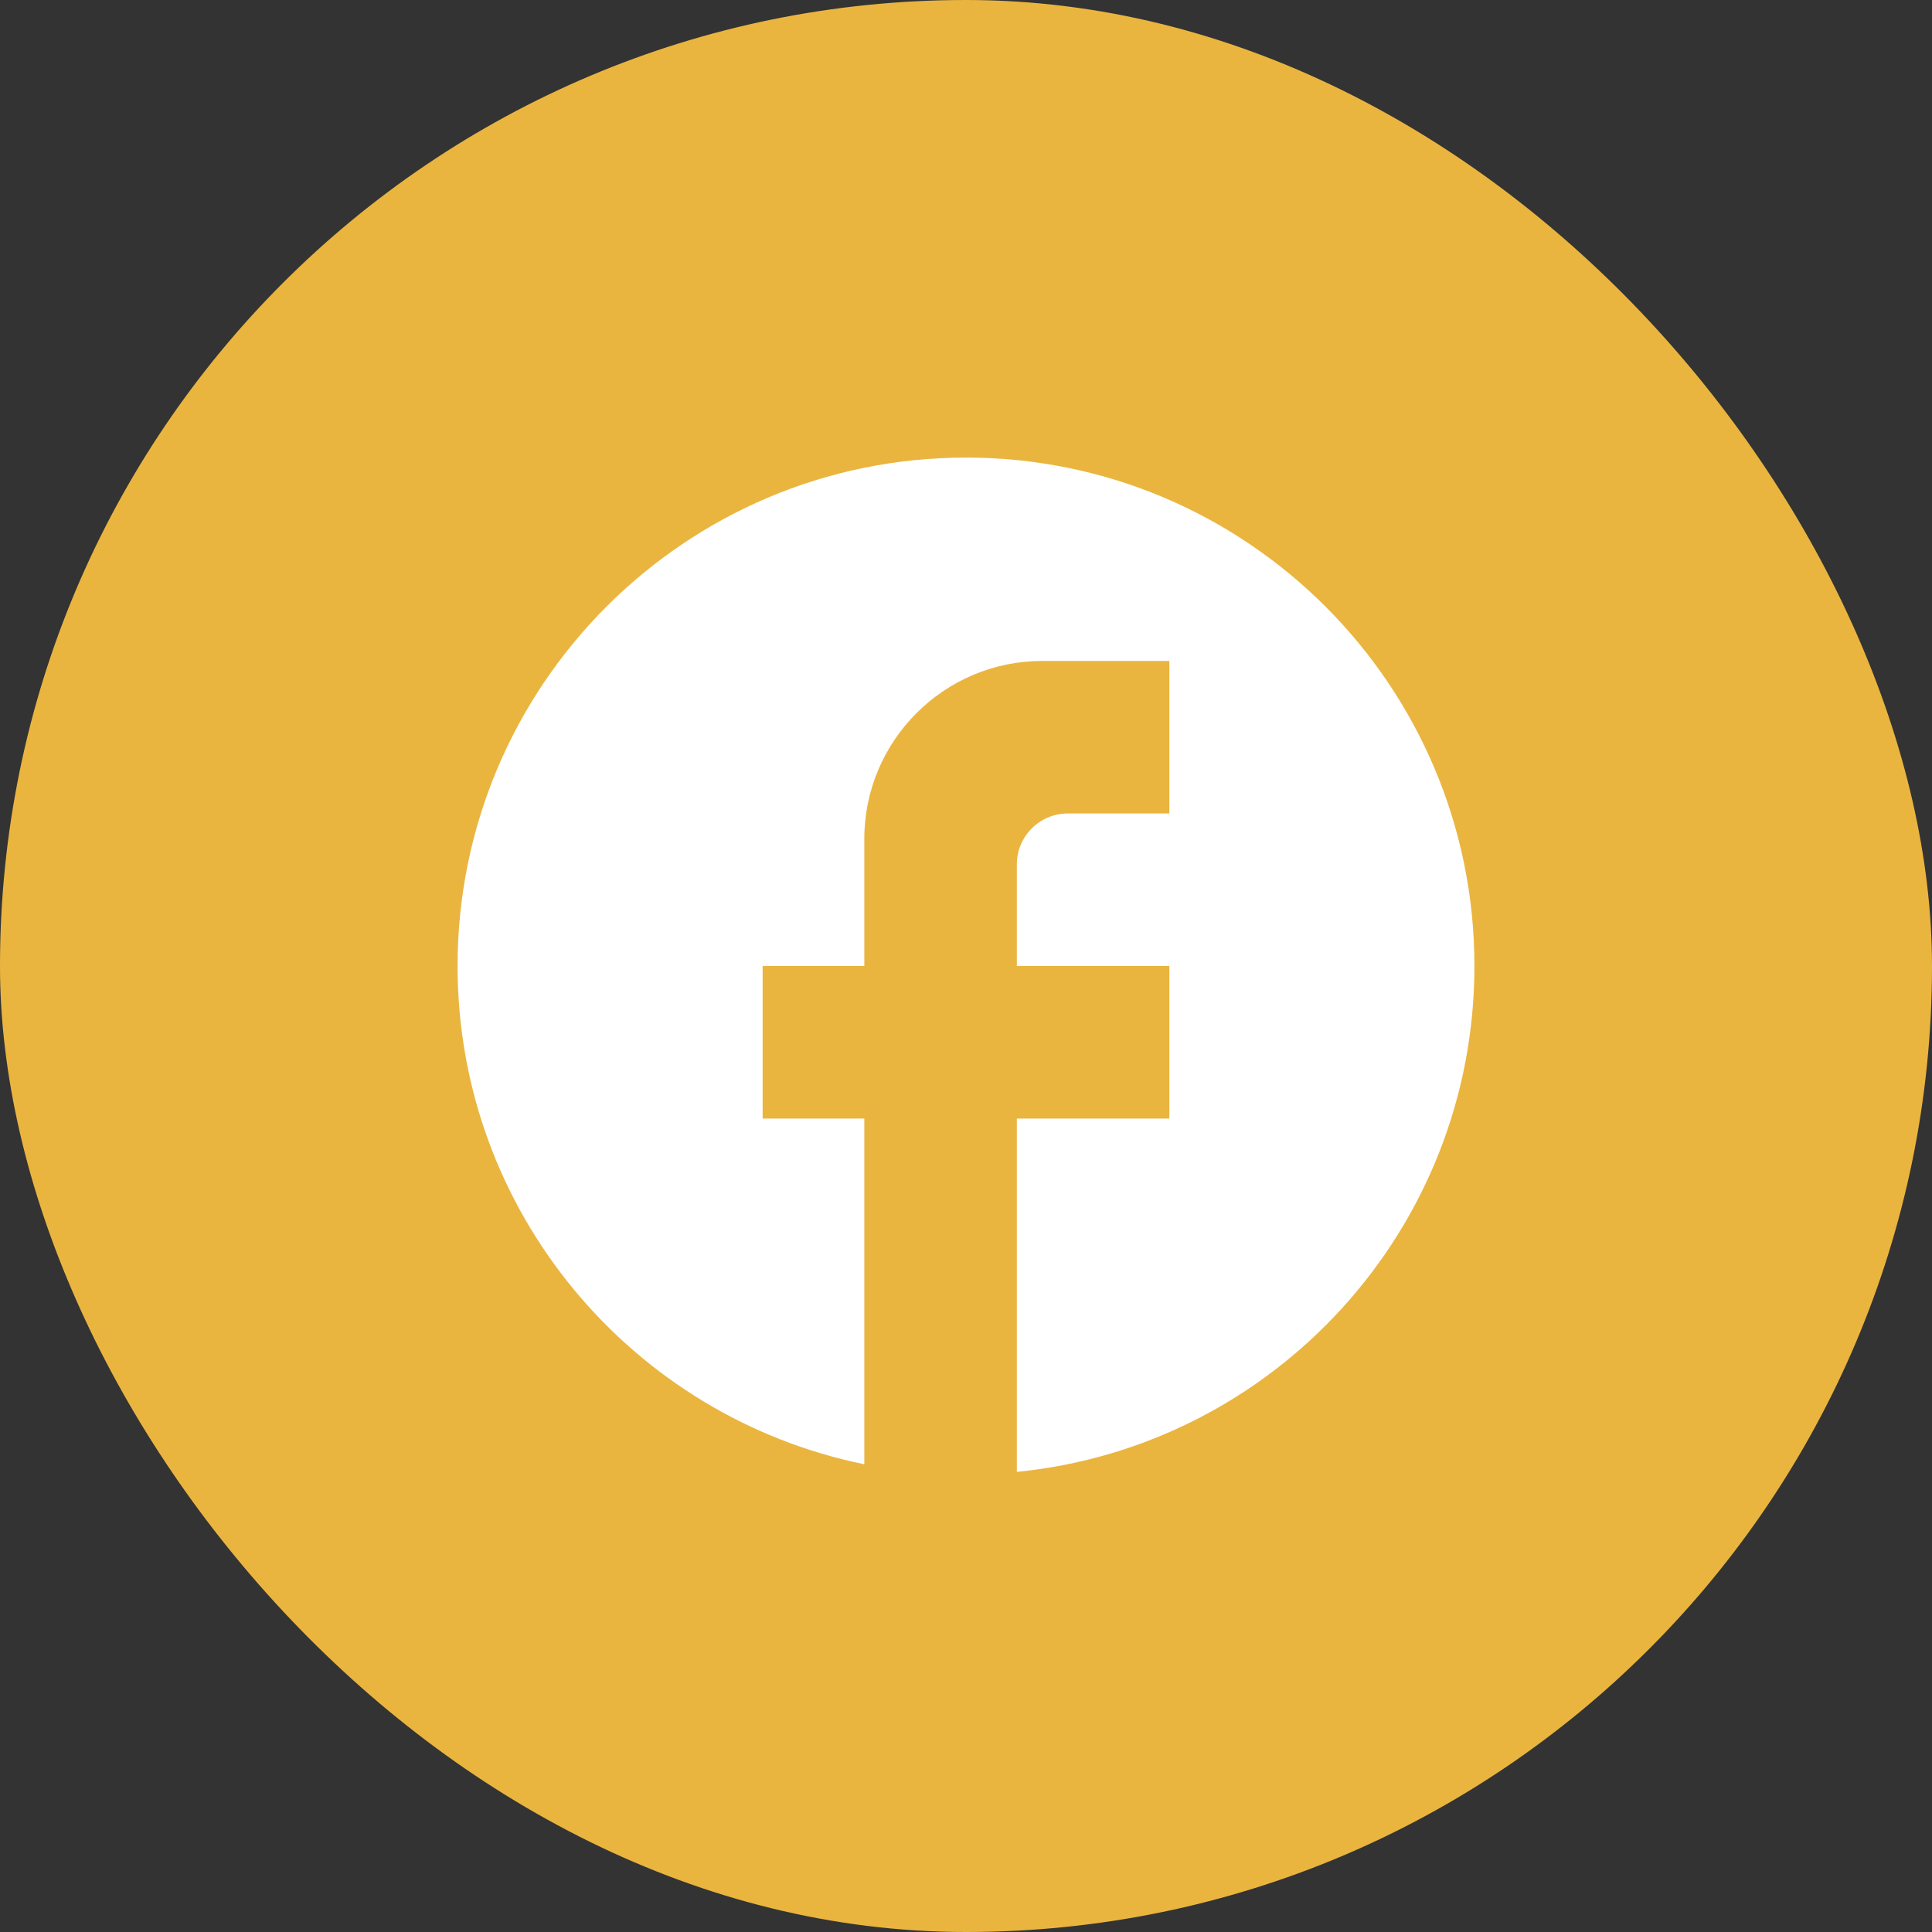
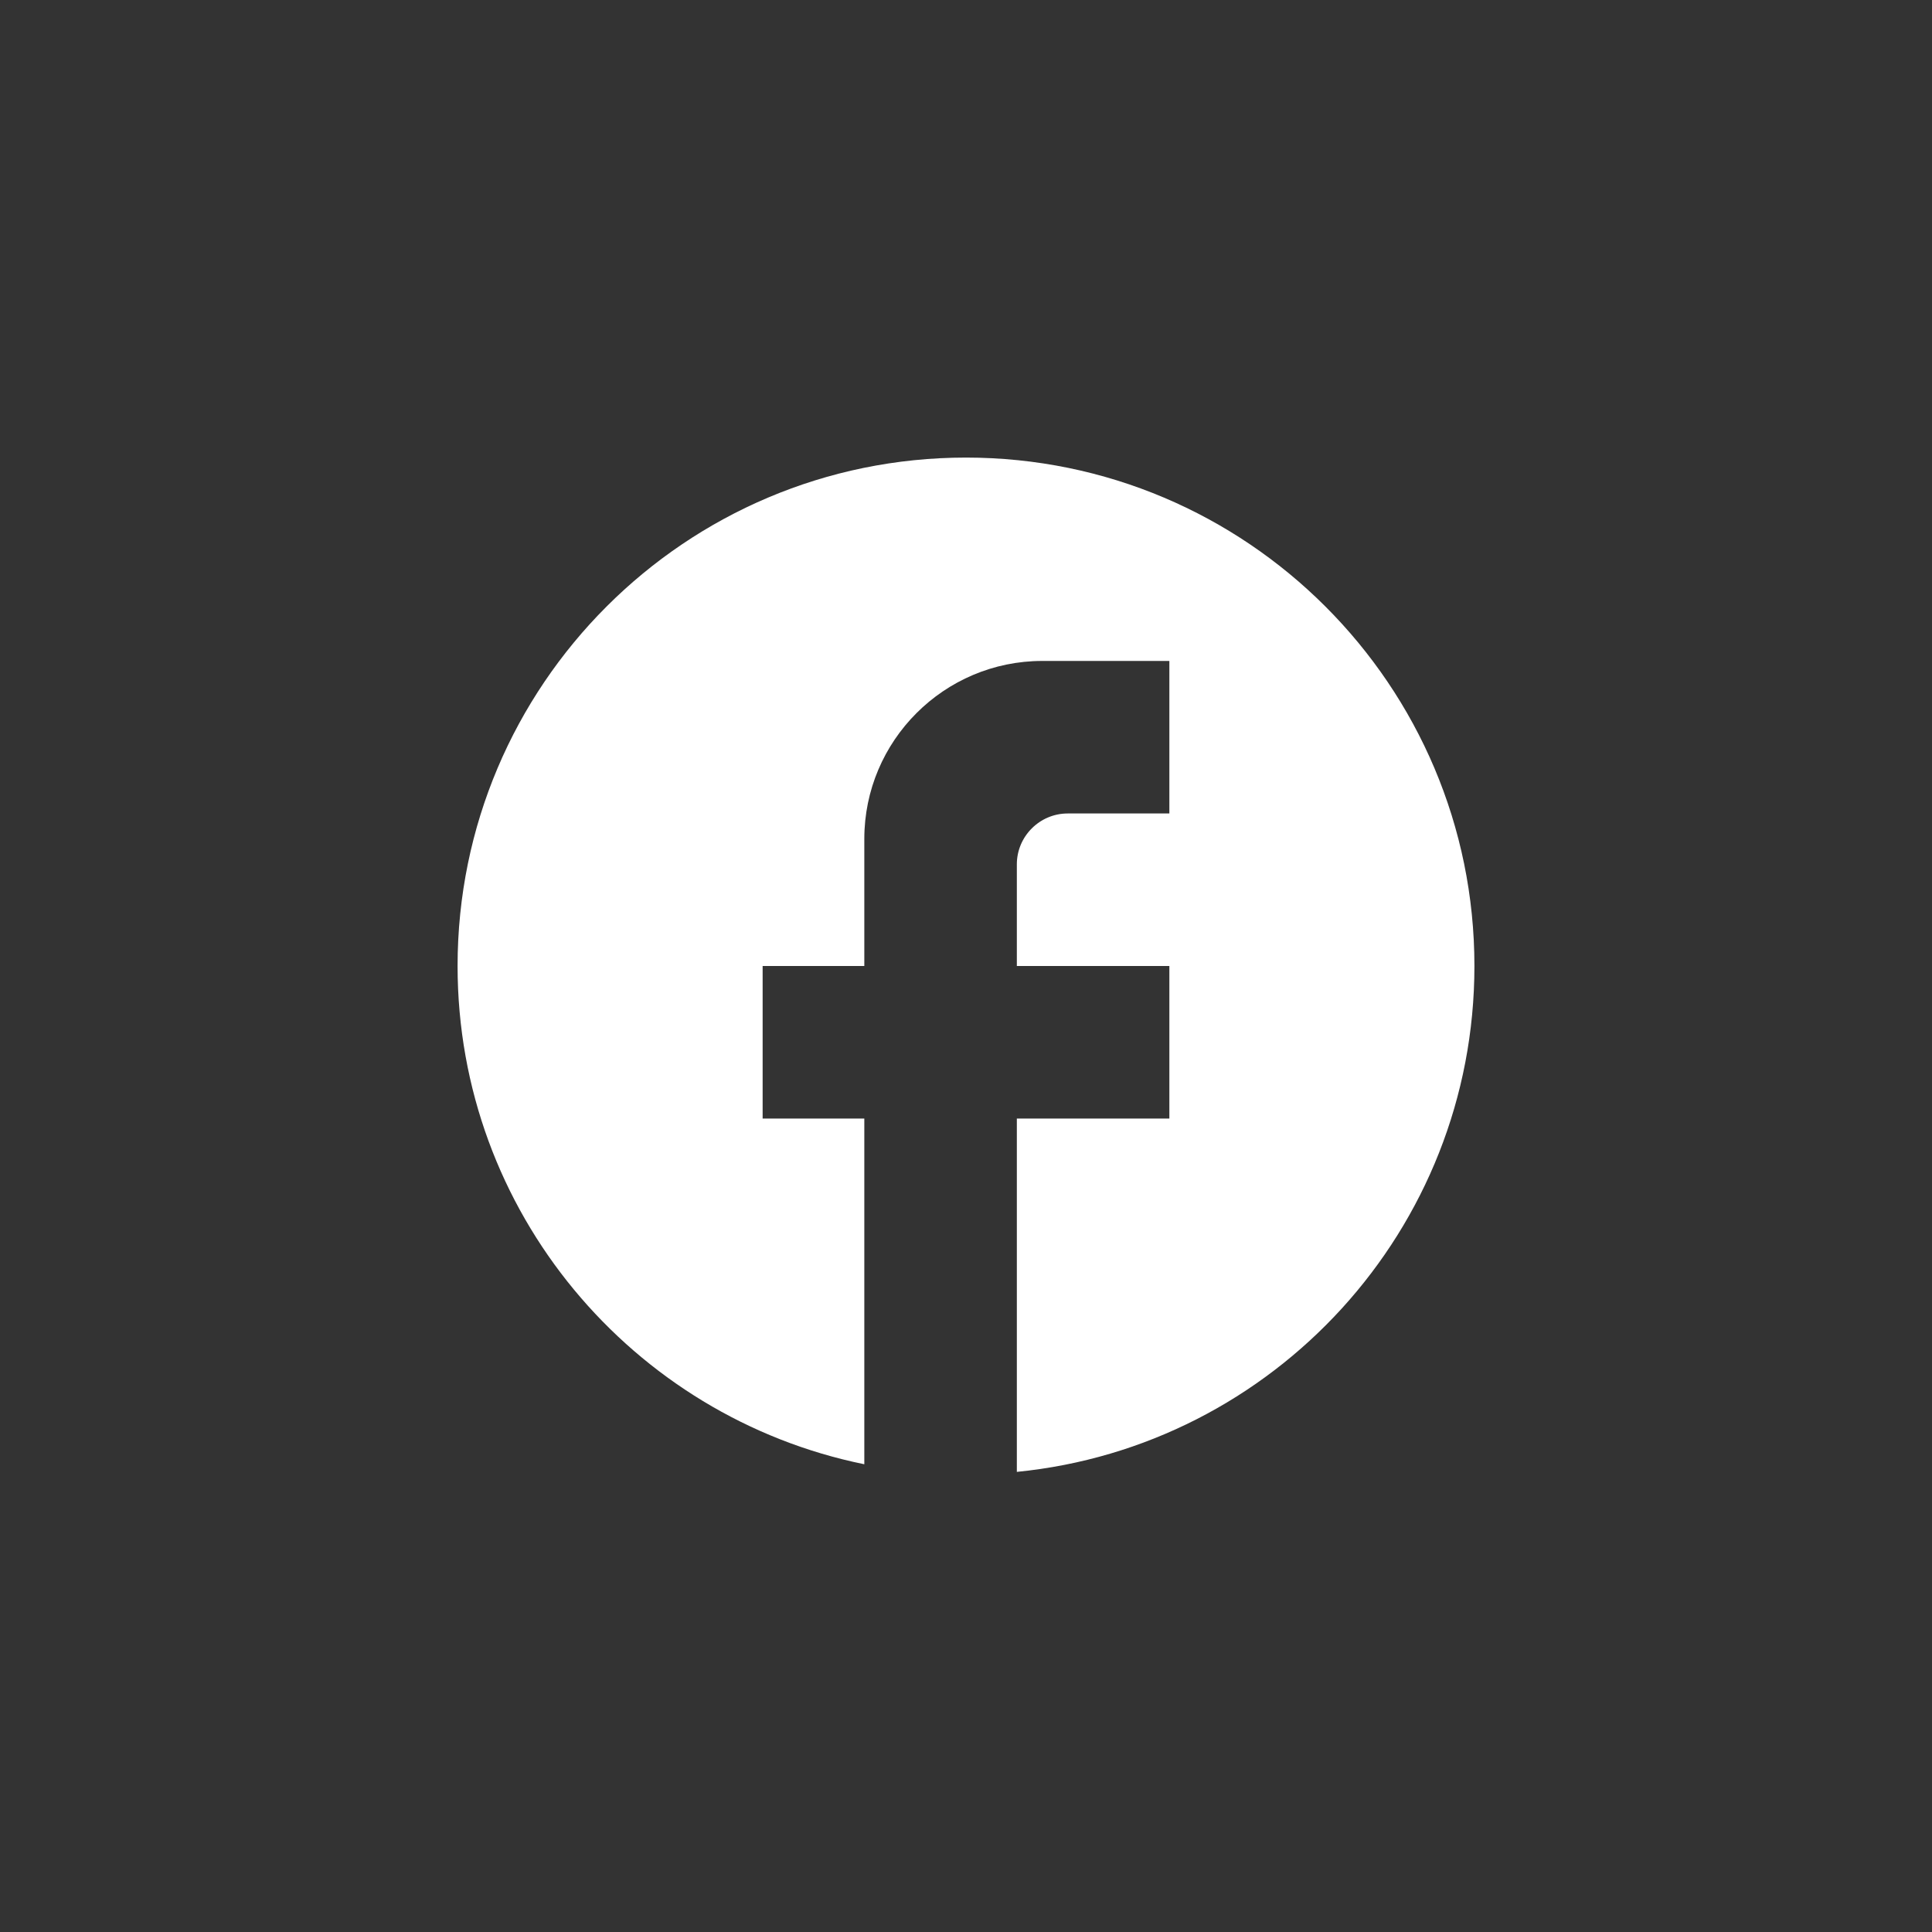
<svg xmlns="http://www.w3.org/2000/svg" width="38" height="38" viewBox="0 0 38 38" fill="none">
  <rect x="0" y="0" width="38" height="38" fill="#333333" stroke="none" />
-   <rect width="38" height="38" rx="19" fill="#EAB53F" />
  <path d="M29 19C29 13.48 24.52 9 19 9C13.48 9 9 13.48 9 19C9 23.84 12.44 27.87 17 28.8V22H15V19H17V16.5C17 14.57 18.57 13 20.5 13H23V16H21C20.45 16 20 16.45 20 17V19H23V22H20V28.95C25.05 28.45 29 24.19 29 19Z" fill="white" />
</svg>